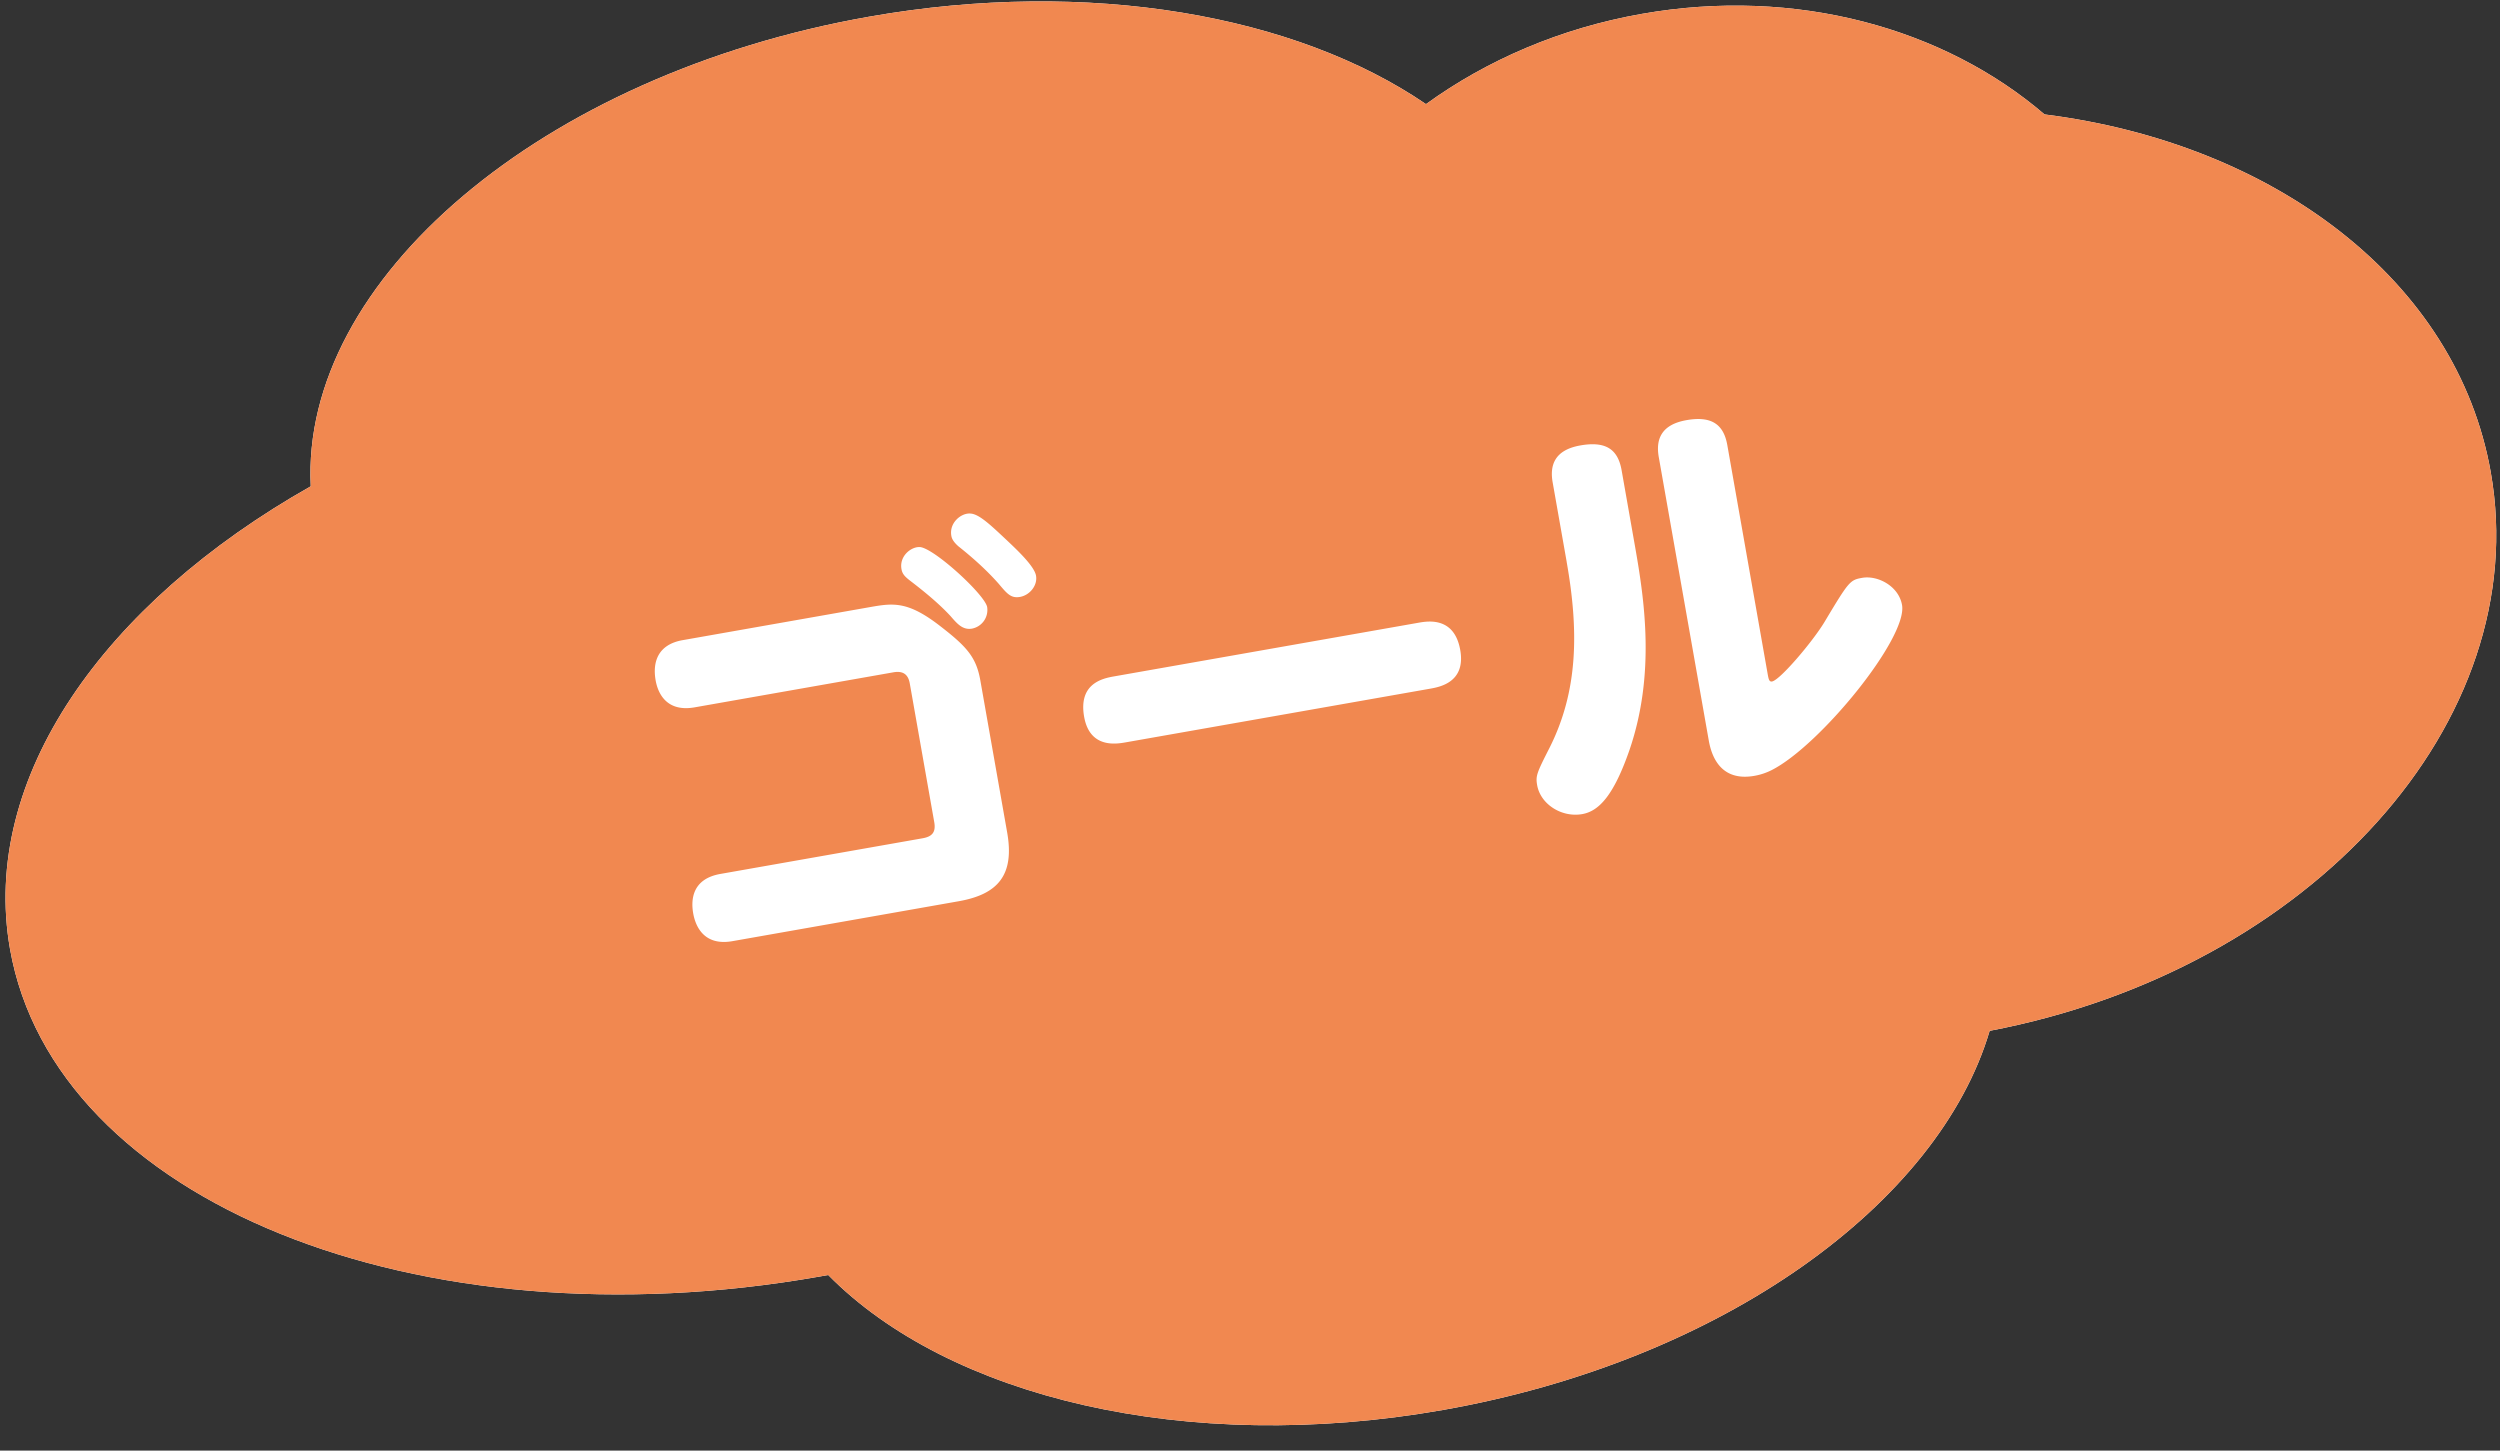
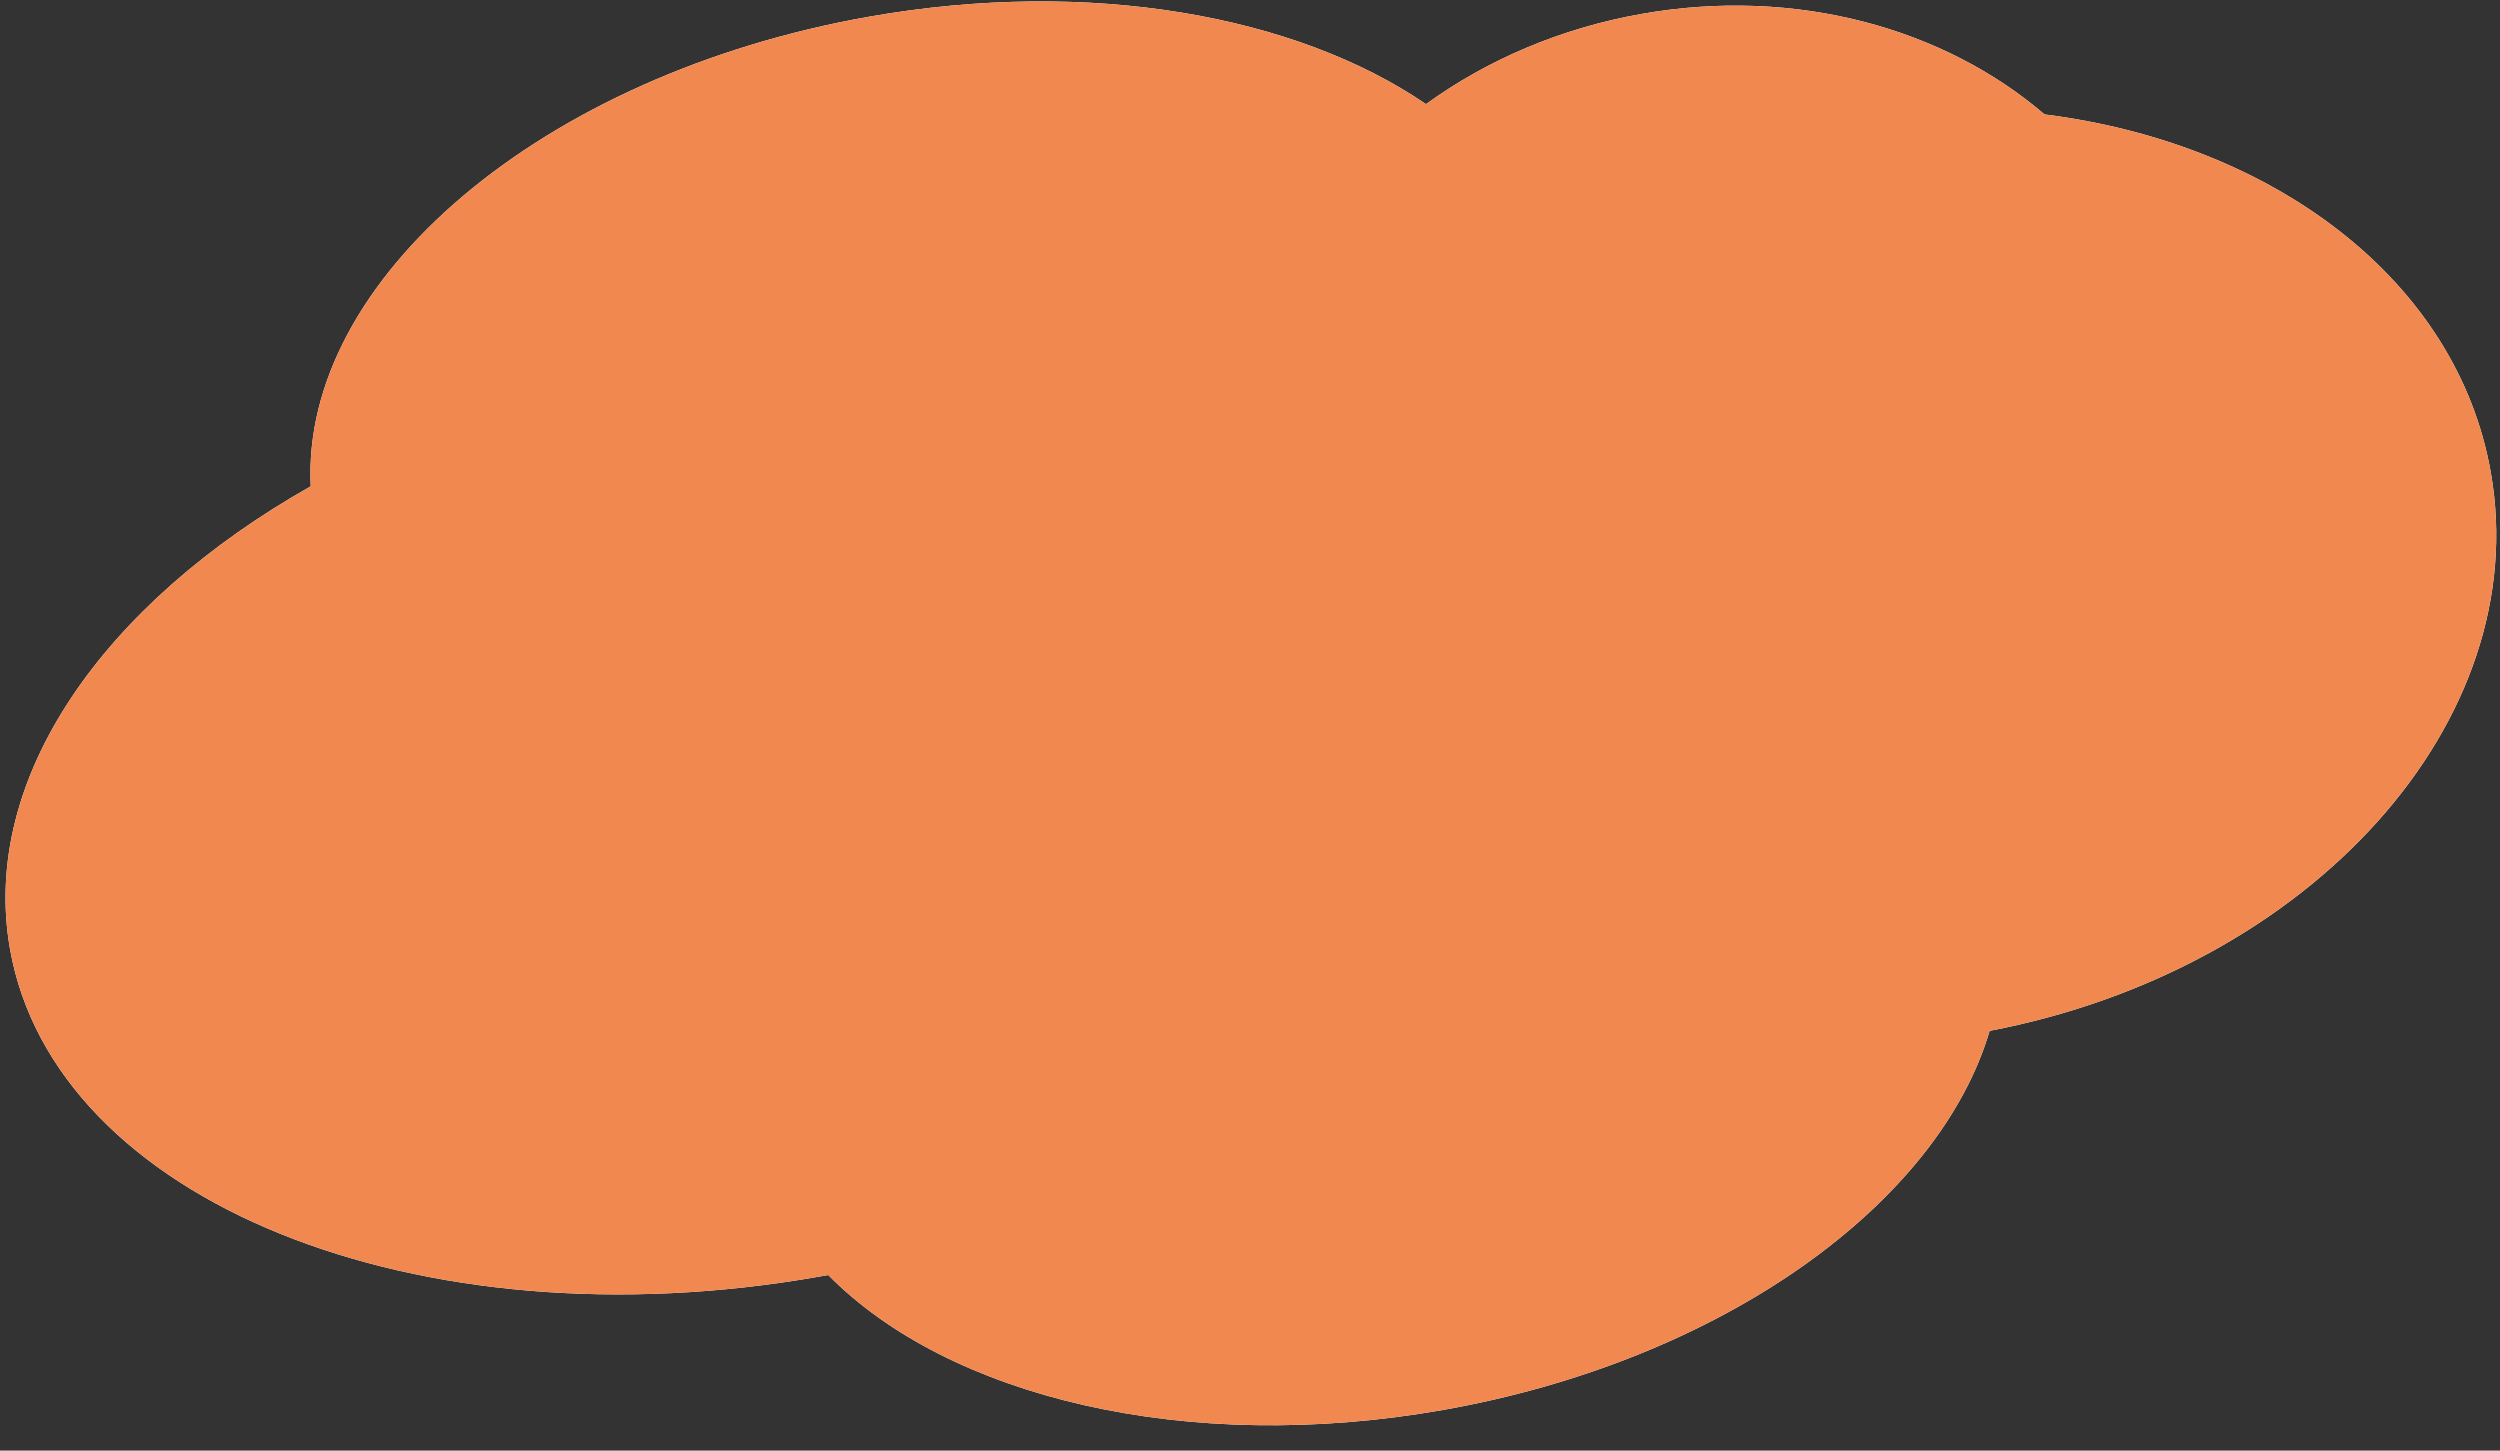
<svg xmlns="http://www.w3.org/2000/svg" width="81" height="47" fill="none">
  <rect width="100%" height="100%" fill="#333333" stroke="none" />
  <path fill-rule="evenodd" clip-rule="evenodd" d="M26.834 41.31c3.895 3.952 11.592 5.84 19.907 4.375C55.799 44.088 62.807 39 64.465 33.399c10.413-1.989 17.66-10.03 16.236-18.098-1.095-6.214-7.016-10.654-14.459-11.594C62.994.918 58.195-.433 53.192.45c-2.646.467-5.025 1.501-6.99 2.924C41.991.498 35.302-.719 28.157.541 17.535 2.413 9.734 9.085 10.068 15.756 3.343 19.558-.649 25.226.324 30.748 1.764 38.91 13.508 43.66 26.556 41.36l.278-.05Z" fill="#fff" />
  <path fill-rule="evenodd" clip-rule="evenodd" d="M26.834 41.31c3.895 3.952 11.592 5.84 19.907 4.375C55.799 44.088 62.807 39 64.465 33.399c10.413-1.989 17.66-10.03 16.236-18.098-1.095-6.214-7.016-10.654-14.459-11.594C62.994.918 58.195-.433 53.192.45c-2.646.467-5.025 1.501-6.99 2.924C41.991.498 35.302-.719 28.157.541 17.535 2.413 9.734 9.085 10.068 15.756 3.343 19.558-.649 25.226.324 30.748 1.764 38.91 13.508 43.66 26.556 41.36l.278-.05Z" fill="#F18850" />
-   <path d="M22.122 20.74c-.8.14-.986.7-.879 1.306.044.248.242 1.052 1.263.872l6.439-1.135c.358-.063.488.113.532.361l.793 4.495c.058.33-.074.468-.377.521l-6.55 1.155c-.91.16-.963.824-.883 1.279.083.468.385 1.055 1.268.9l7.335-1.294c1.268-.224 1.812-.846 1.57-2.224l-.871-4.936c-.134-.759-.45-1.1-1.322-1.772-1.02-.787-1.494-.731-2.224-.603l-6.094 1.075Zm7.67-3.016c-.285-.006-.657.3-.584.715.026.151.099.238.296.388.361.277.89.696 1.295 1.136.214.247.393.457.696.404a.616.616 0 0 0 .489-.698c-.07-.4-1.75-1.938-2.192-1.945Zm1.643-1.086c-.302-.018-.685.306-.612.72.01.055.029.165.23.343.365.29.866.714 1.31 1.219.27.322.396.47.685.42.318-.057.575-.372.519-.69-.056-.316-.65-.865-.94-1.141-.512-.479-.907-.864-1.192-.87Zm4.655 5.278c-.372.066-1.153.232-.964 1.307.183 1.034 1.051.881 1.341.83l9.872-1.74c.303-.054 1.158-.205.973-1.252-.19-1.076-1.033-.941-1.35-.885l-9.872 1.74Zm14.67-3.71c.392 2.22.38 4.17-.557 6.027-.412.811-.452.904-.399 1.207.11.62.797 1.054 1.46.937.537-.095 1.018-.592 1.536-2.09.833-2.45.486-4.82.177-6.571l-.437-2.482c-.12-.675-.509-.948-1.336-.802-.84.148-.995.645-.898 1.196l.455 2.578Zm5.204-3.789c-.124-.703-.55-.94-1.322-.804-.84.148-.995.644-.898 1.196l1.62 9.182c.08.455.35 1.346 1.48 1.146.235-.041.42-.117.551-.182 1.567-.788 4.419-4.29 4.231-5.352-.109-.62-.796-.969-1.292-.881-.4.07-.434.119-1.225 1.438-.374.62-1.433 1.874-1.695 1.92-.096.017-.113-.08-.147-.273l-1.303-7.39Z" fill="#fff" />
</svg>